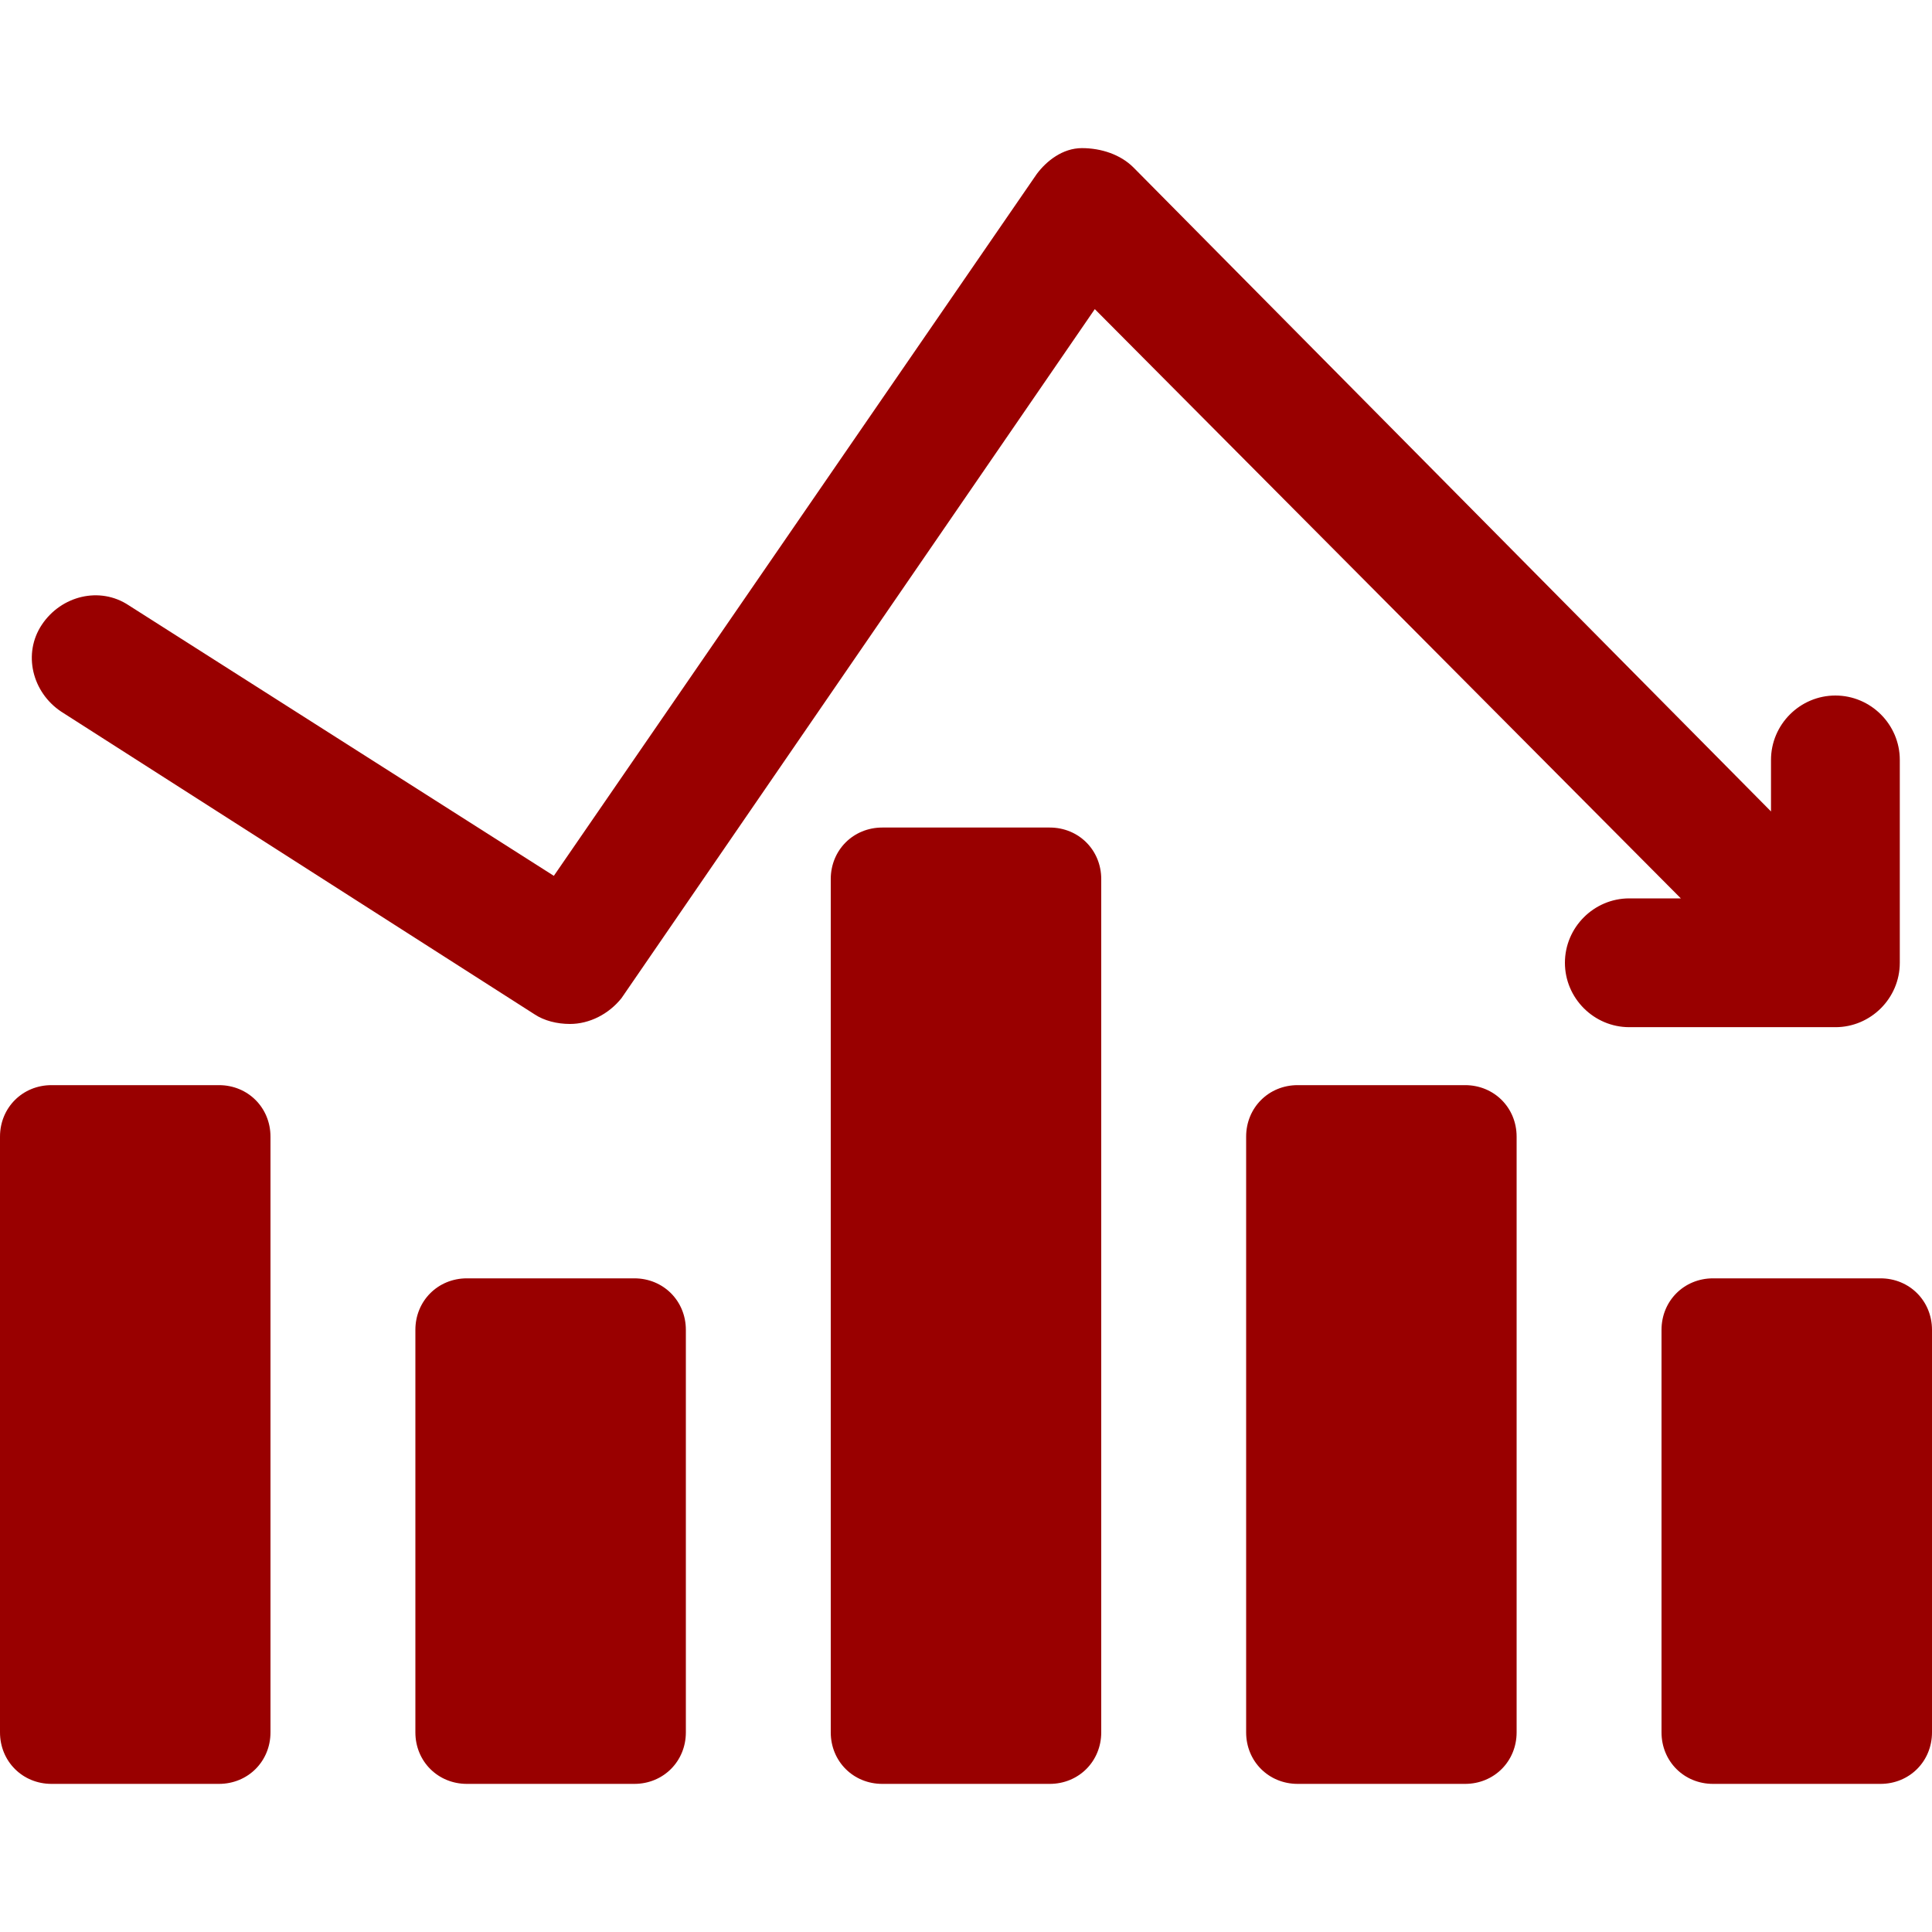
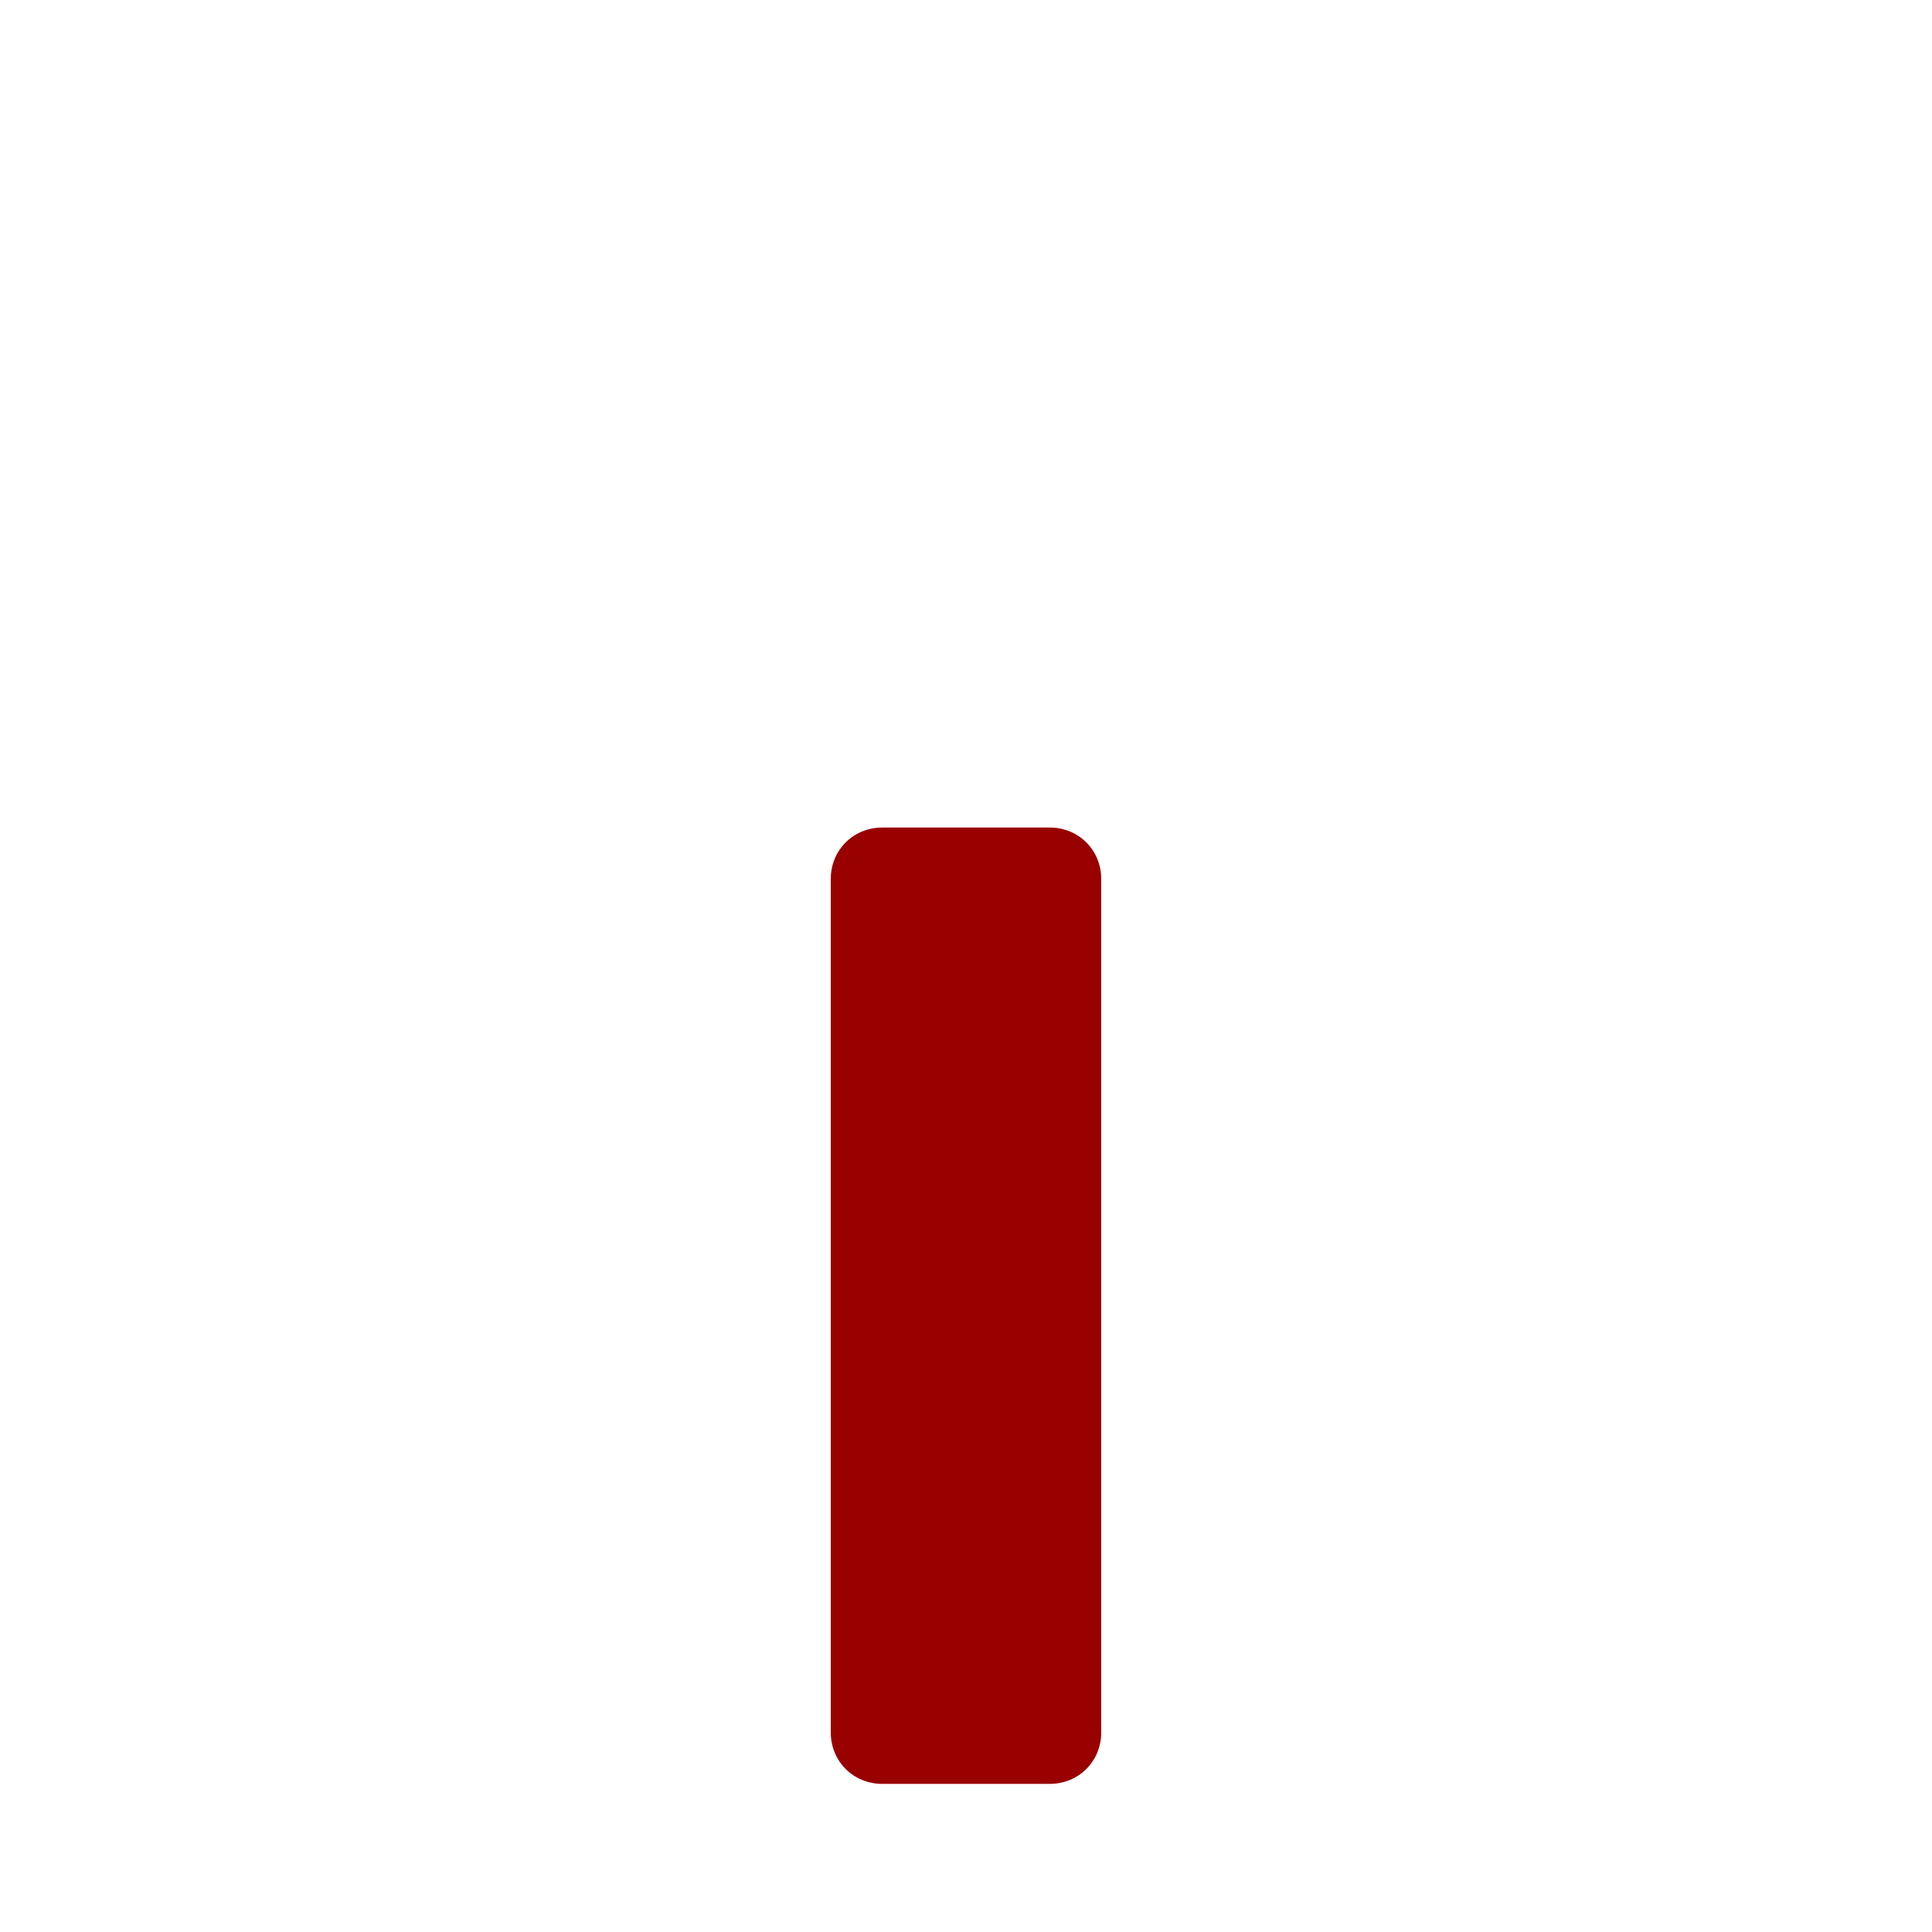
<svg xmlns="http://www.w3.org/2000/svg" id="Layer_1" data-name="Layer 1" width="60" height="60" version="1.1" viewBox="0 0 60 60">
  <defs>
    <style>
      .cls-1 {
        fill: #900;
        stroke-width: 0px;
      }
    </style>
  </defs>
-   <path class="cls-1" d="M58.4,39.7h-5.2c-.9,0-1.6.7-1.6,1.6v12.5c0,.9.7,1.6,1.6,1.6h5.2c.9,0,1.6-.7,1.6-1.6v-12.5c0-.9-.7-1.6-1.6-1.6Z" />
-   <path class="cls-1" d="M45.5,33.7h-5.2c-.9,0-1.6.7-1.6,1.6v18.5c0,.9.7,1.6,1.6,1.6h5.2c.9,0,1.6-.7,1.6-1.6v-18.5c0-.9-.7-1.6-1.6-1.6Z" />
-   <path class="cls-1" d="M19.7,39.7h-5.2c-.9,0-1.6.7-1.6,1.6v12.5c0,.9.7,1.6,1.6,1.6h5.2c.9,0,1.6-.7,1.6-1.6v-12.5c0-.9-.7-1.6-1.6-1.6Z" />
-   <path class="cls-1" d="M6.8,33.7H1.6c-.9,0-1.6.7-1.6,1.6v18.5c0,.9.7,1.6,1.6,1.6h5.2c.9,0,1.6-.7,1.6-1.6v-18.5c0-.9-.7-1.6-1.6-1.6Z" />
  <path class="cls-1" d="M32.6,25.7h-5.2c-.9,0-1.6.7-1.6,1.6v26.5c0,.9.7,1.6,1.6,1.6h5.2c.9,0,1.6-.7,1.6-1.6v-26.5c0-.9-.7-1.6-1.6-1.6Z" />
-   <path class="cls-1" d="M57,31.9c1.1,0,2-.9,2-2v-6.3c0-1.1-.9-2-2-2s-2,.9-2,2v1.6L35.2,5.2c-.4-.4-1-.6-1.6-.6s-1.1.4-1.4.8l-15,21.8-13.2-8.4c-.9-.6-2.1-.3-2.7.6-.6.9-.3,2.1.6,2.7l14.7,9.4c.3.2.7.3,1.1.3.6,0,1.2-.3,1.6-.8l14.7-21.4,18.2,18.3h-1.6c-1.1,0-2,.9-2,2s.9,2,2,2h6.4Z" />
</svg>